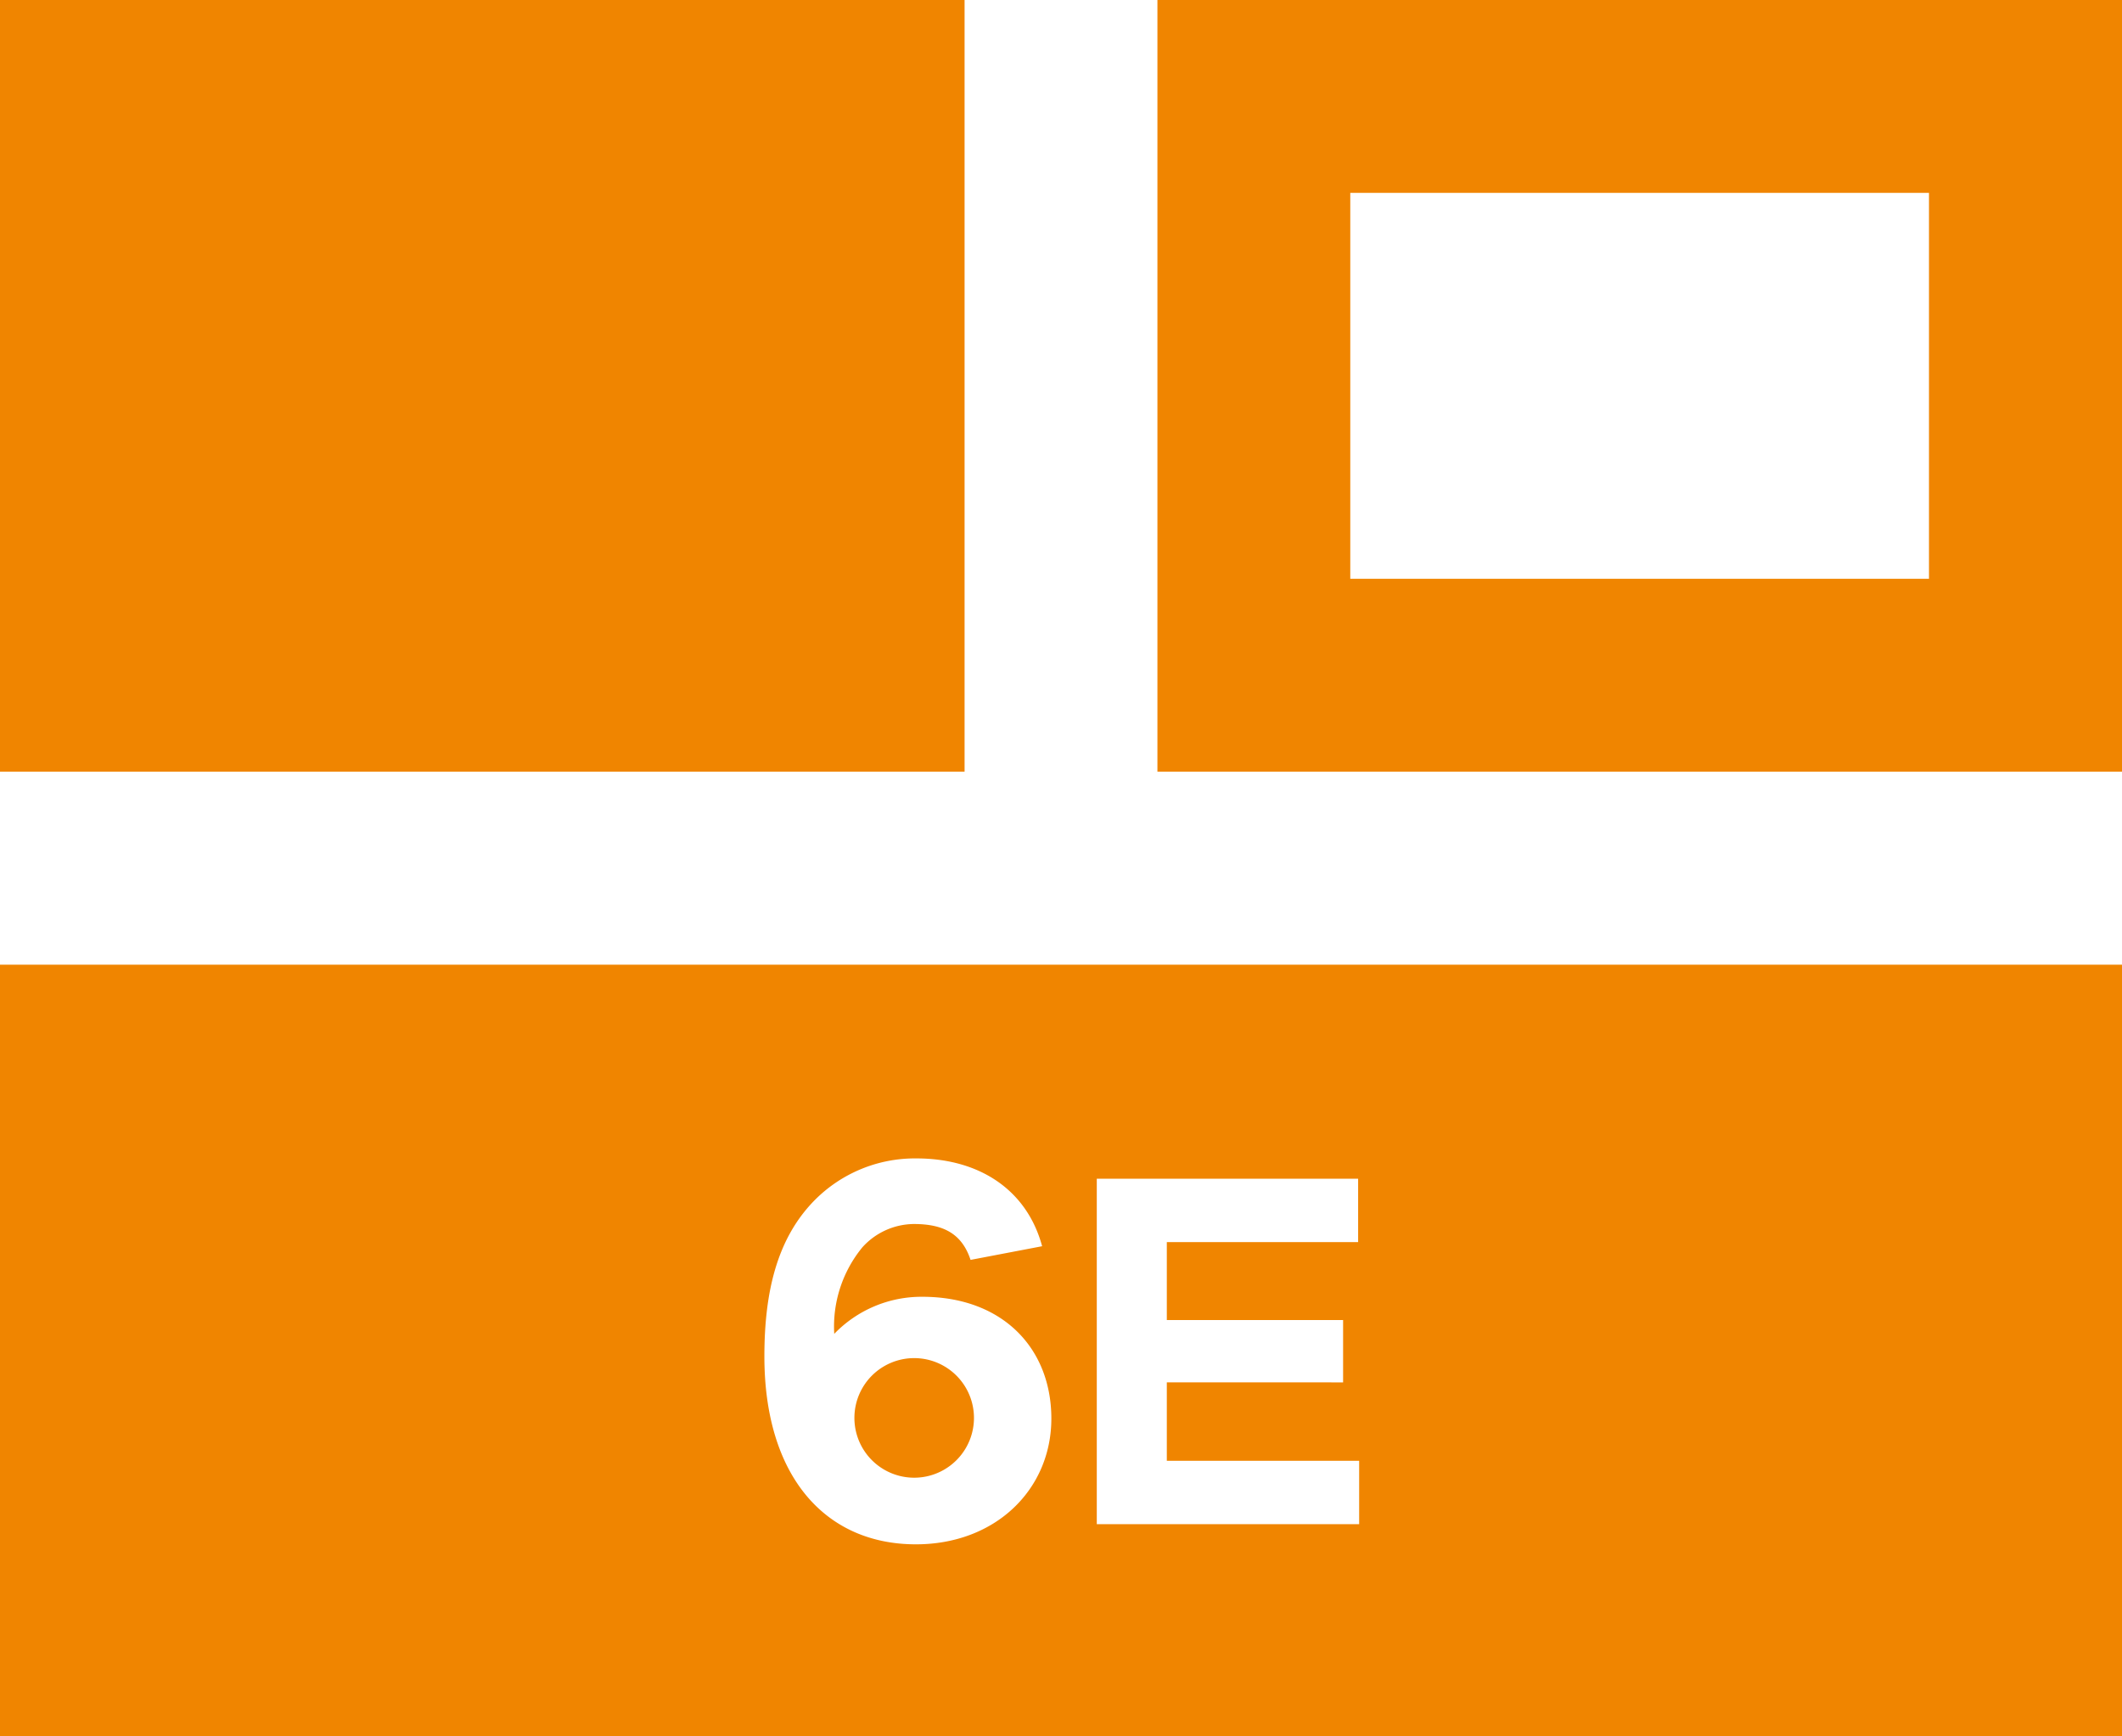
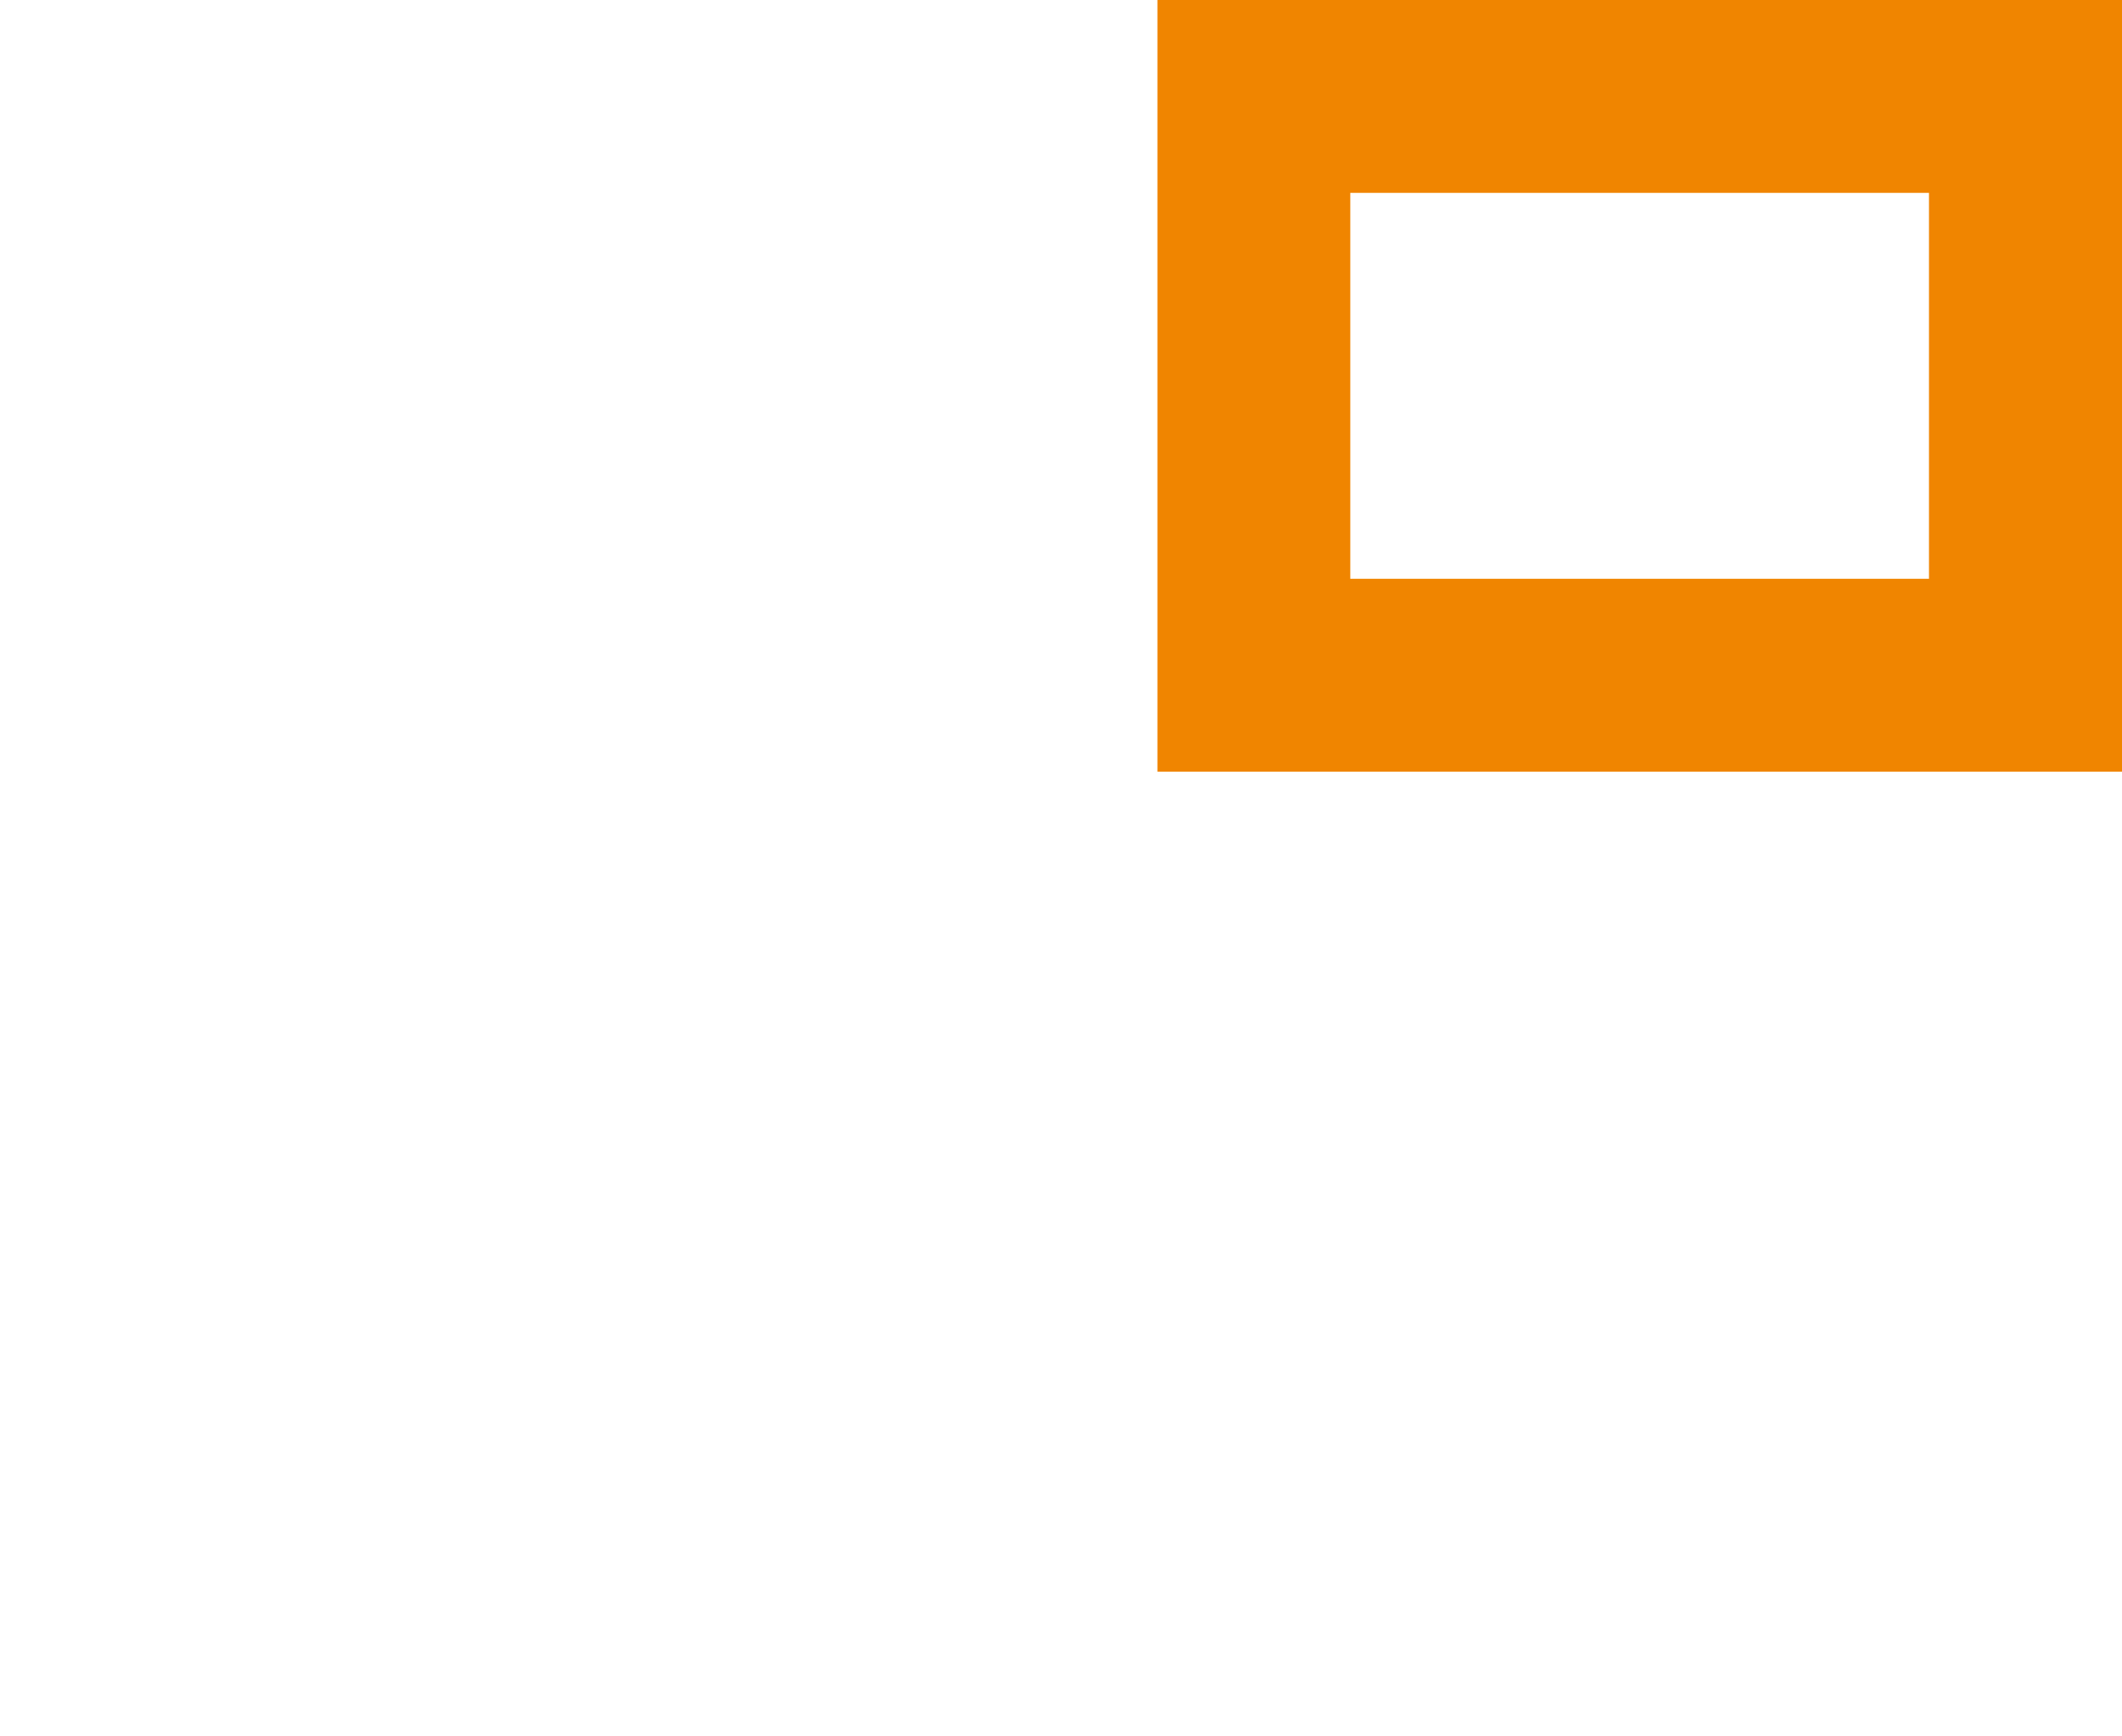
<svg xmlns="http://www.w3.org/2000/svg" viewBox="0 0 124.23 101.64">
  <defs>
    <style>.cls-1{fill:#f08500;}</style>
  </defs>
  <g id="圖層_2" data-name="圖層 2">
    <g id="圖層_1-2" data-name="圖層 1">
      <path class="cls-1" d="M67.76,0V45.17h56.47V0Zm45.17,33.88H79.05V11.29h33.88Z" />
-       <rect class="cls-1" width="56.47" height="45.17" />
-       <path class="cls-1" d="M53.52,86.5a3.5,3.5,0,1,0,0-7,3.5,3.5,0,1,0,0,7Z" />
-       <path class="cls-1" d="M0,101.64H124.23V56.47H0ZM64.21,69h15.3v3.71H68.31v4.56H78.63v3.65H68.31v4.59H79.57v3.71H64.21ZM47.65,70.3a8.26,8.26,0,0,1,6-2.49c3.65,0,6.46,1.81,7.36,5.14l-4.19.8c-.52-1.58-1.65-2.1-3.33-2.1a4.1,4.1,0,0,0-3,1.36,7.3,7.3,0,0,0-1.65,5.07A7.09,7.09,0,0,1,54,75.91c4.68,0,7.55,3,7.55,7.13S58.3,90.4,53.62,90.4c-5.32,0-8.87-4-8.87-11C44.75,75.56,45.52,72.49,47.65,70.3Z" />
    </g>
  </g>
</svg>